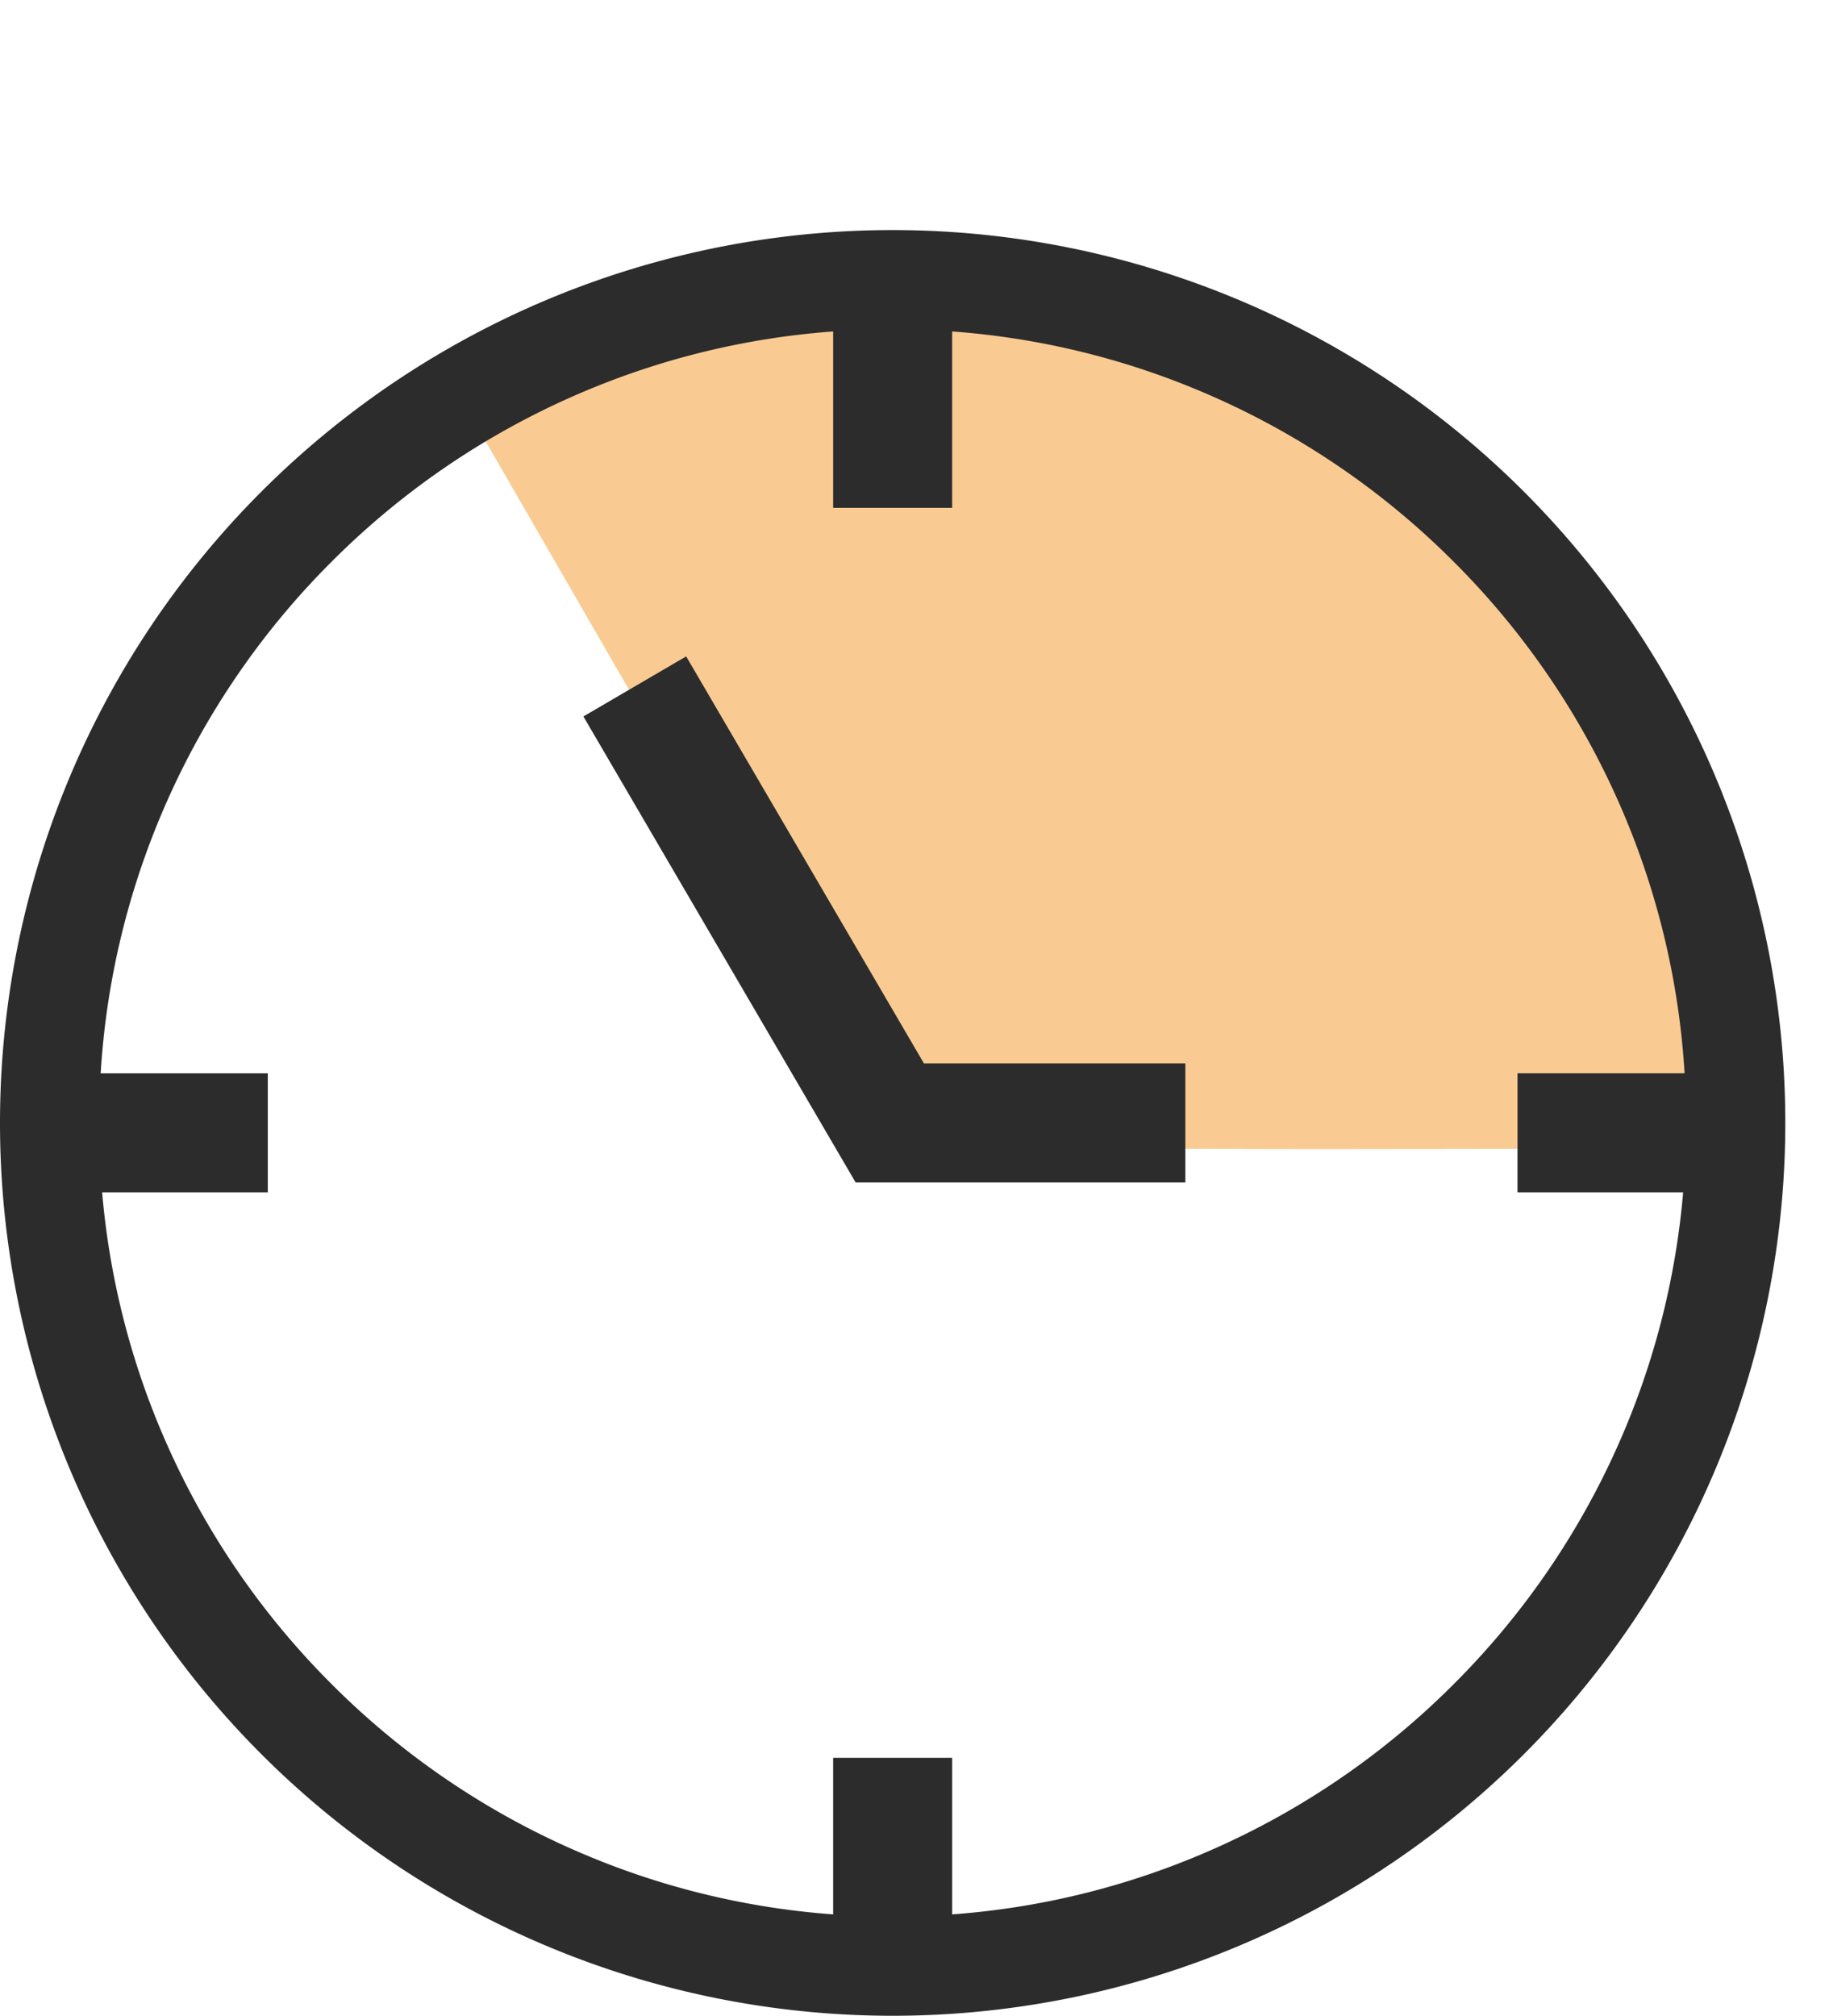
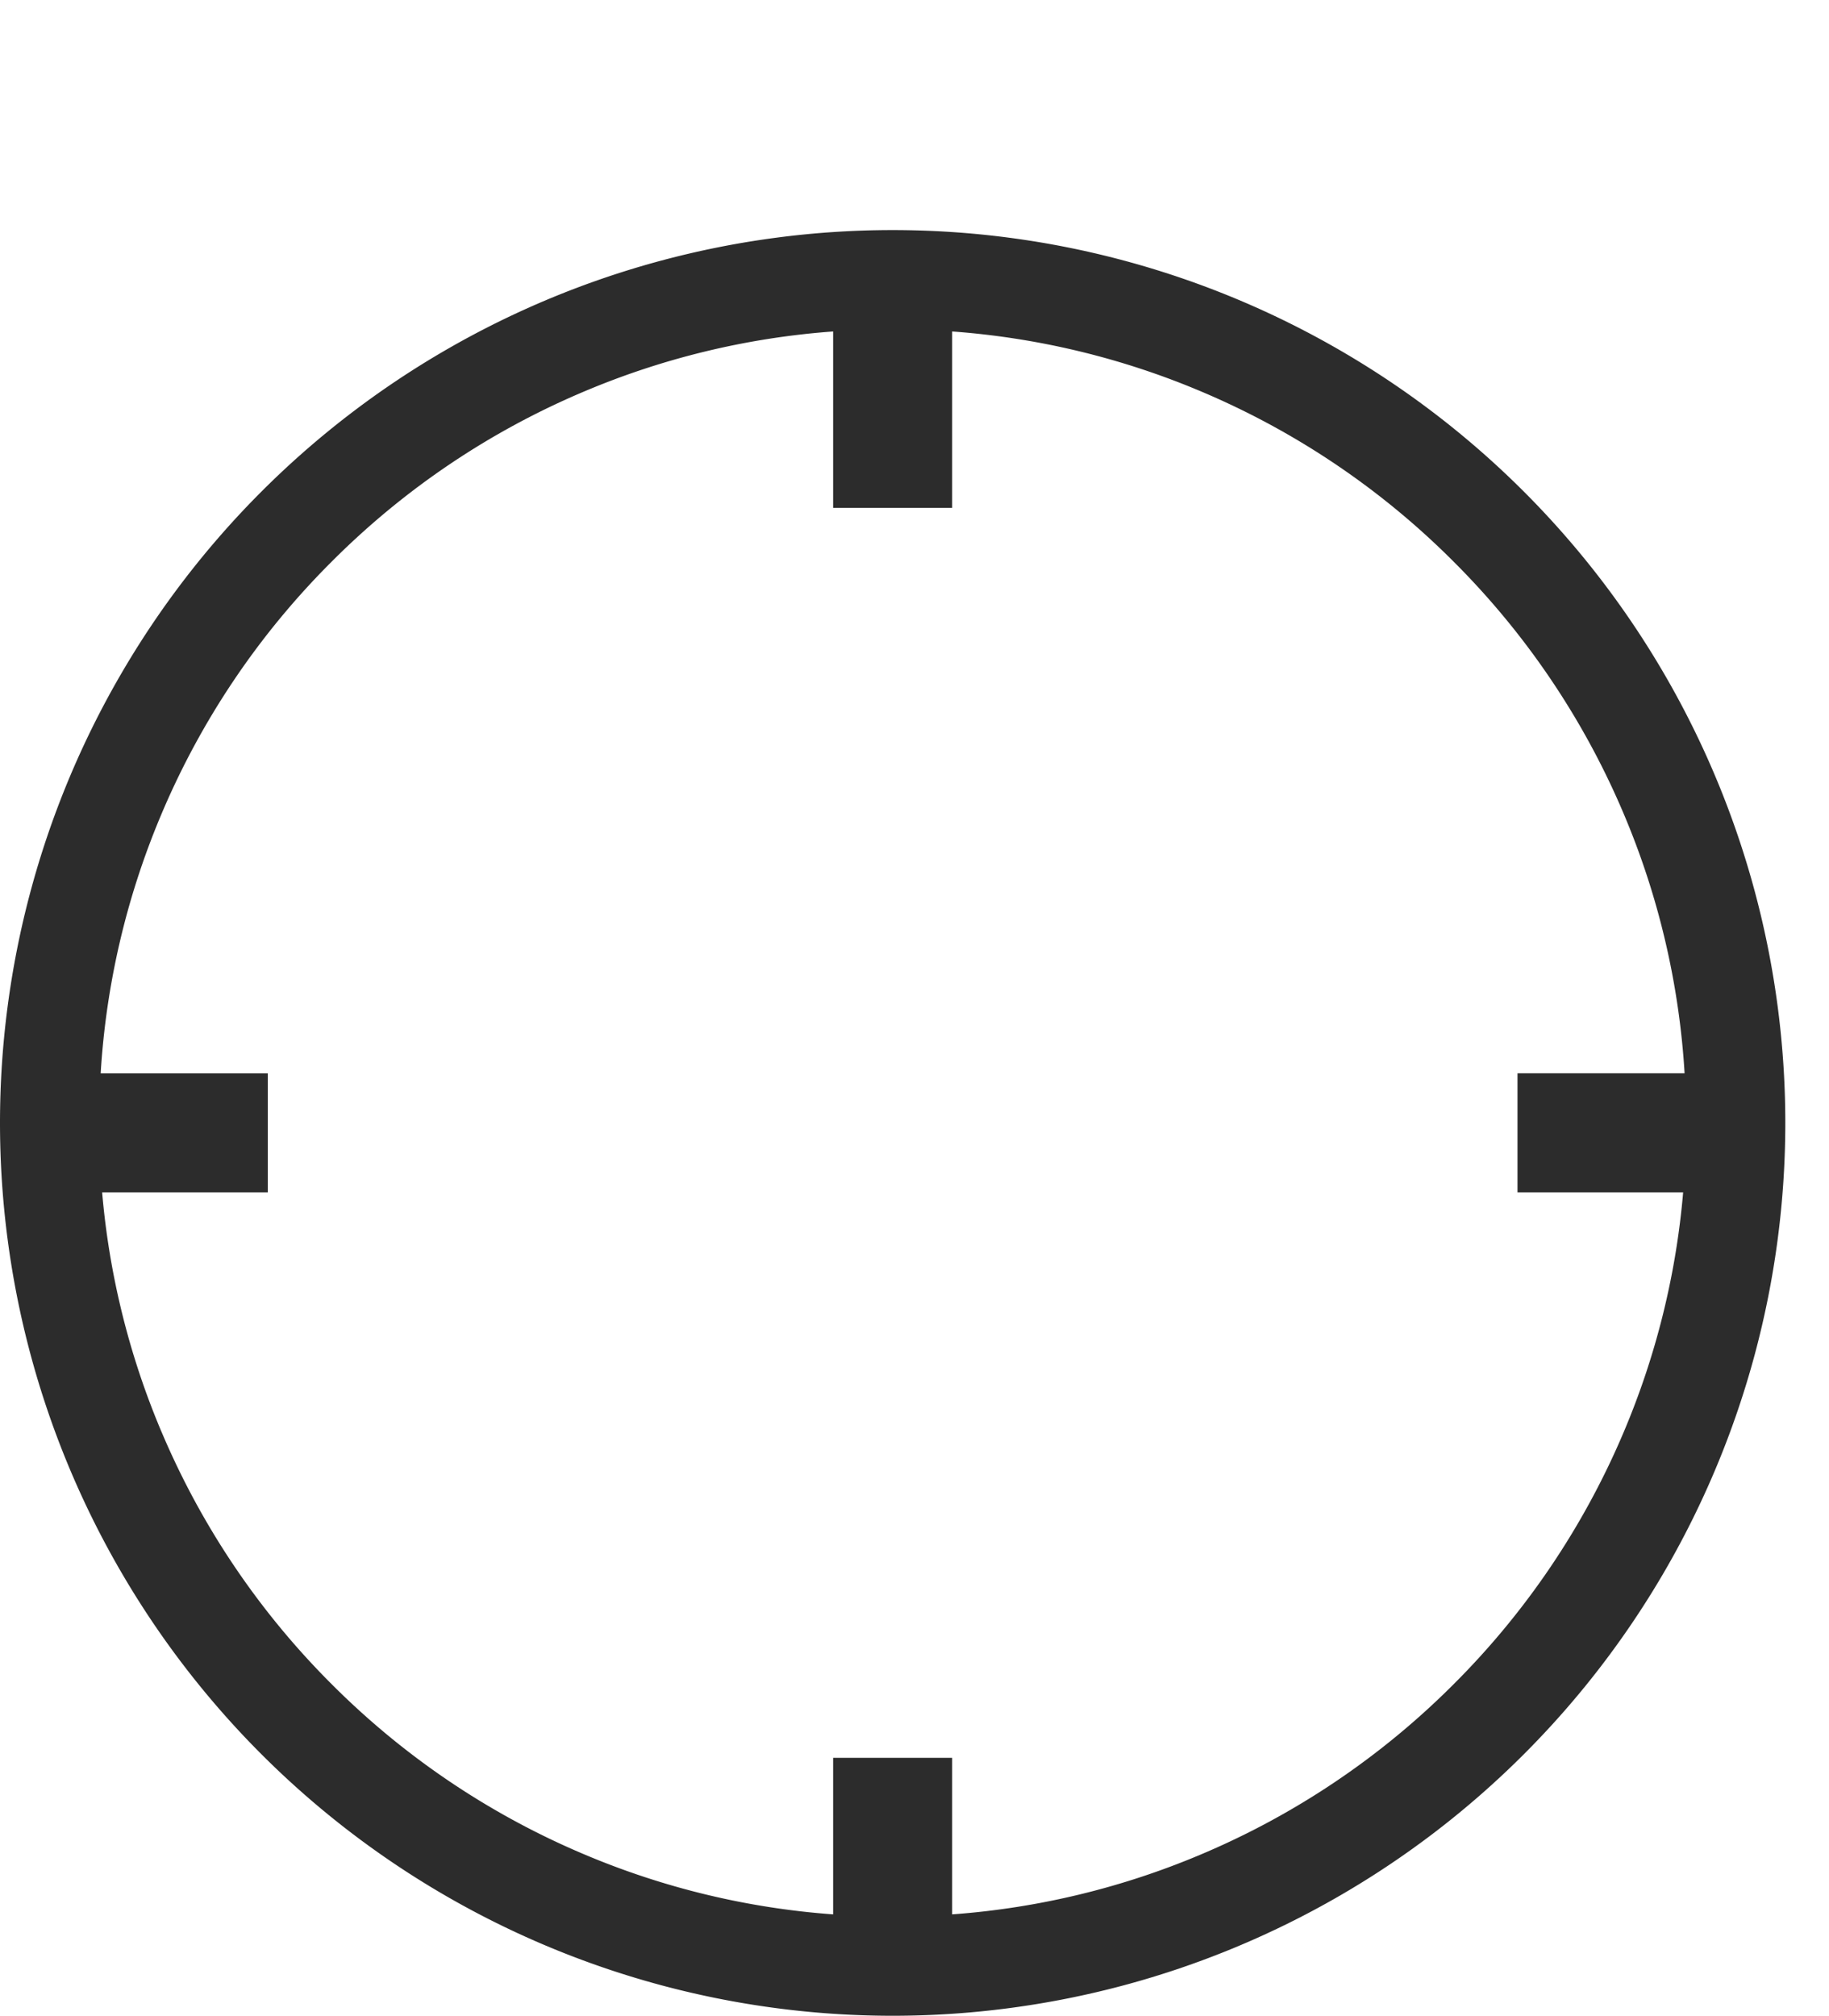
<svg xmlns="http://www.w3.org/2000/svg" width="92.203" height="101.595" viewBox="0 0 92.203 101.595">
  <g transform="translate(-730 -3235.404)">
-     <path d="M0,0A42.375,42.375,0,0,1,42.375,42.375c0,23.4.182,9.134-6.194,20.889C6.969,46.482,22.072,55.118,0,42.375Z" transform="translate(753.871 3256.592) rotate(-30)" fill="#f9cb93" />
    <path d="M-5970,45a45,45,0,0,1,45-45,45,45,0,0,1,45,45,45,45,0,0,1-45,45A45,45,0,0,1-5970,45Zm8.142,15.567a39.886,39.886,0,0,0,8.575,12.717,39.874,39.874,0,0,0,12.716,8.573A39.577,39.577,0,0,0-5928,84.89V77h6v7.89a39.587,39.587,0,0,0,12.569-3.032,39.9,39.9,0,0,0,12.716-8.573,39.886,39.886,0,0,0,8.575-12.717A39.6,39.6,0,0,0-5885.15,48.5h-8.35v-6h8.423a39.62,39.62,0,0,0-3.064-13.068,39.879,39.879,0,0,0-8.575-12.716,39.876,39.876,0,0,0-12.716-8.575A39.628,39.628,0,0,0-5922,5.11V14h-6V5.11a39.619,39.619,0,0,0-12.569,3.032,39.854,39.854,0,0,0-12.716,8.575,39.879,39.879,0,0,0-8.575,12.716,39.634,39.634,0,0,0-3.065,13.068h8.425v6h-8.351A39.617,39.617,0,0,0-5961.859,60.568Z" transform="translate(6700 3247)" fill="#2c2c2c" />
-     <path d="M761.733,3270.285l12.855,22h14.9" transform="translate(0.267 -0.285)" fill="none" stroke="#2c2c2c" stroke-width="6" />
  </g>
</svg>